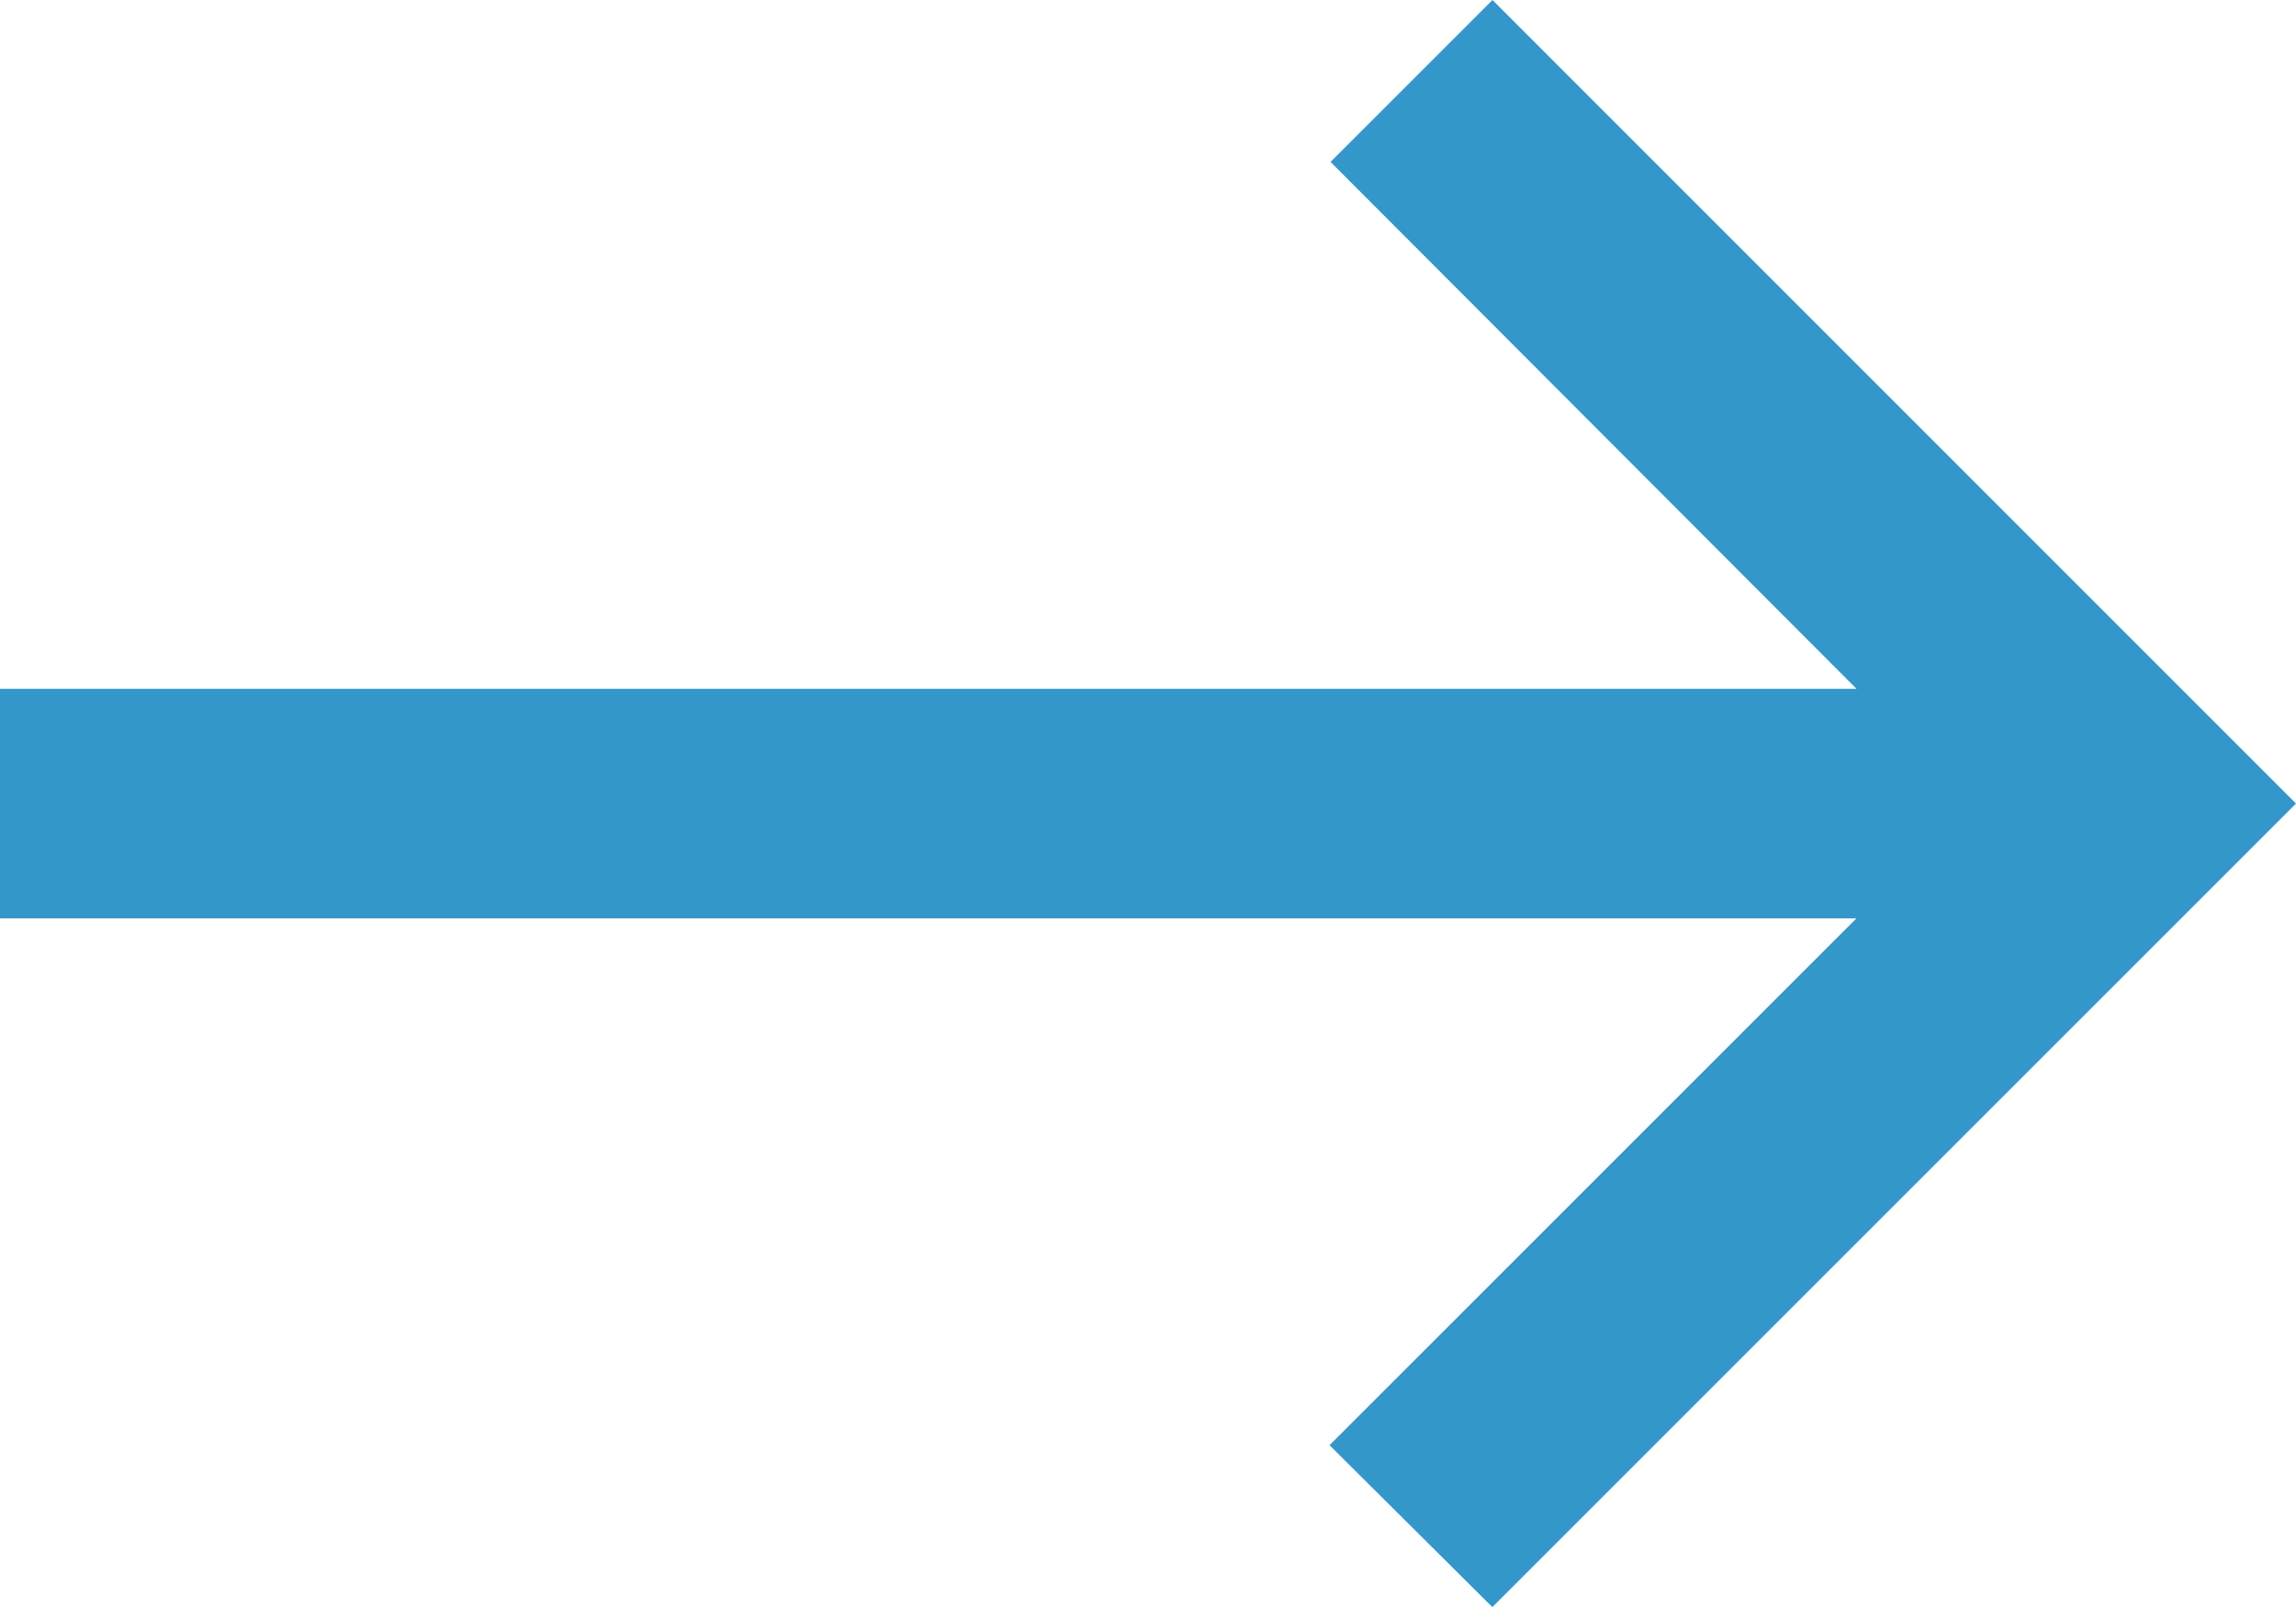
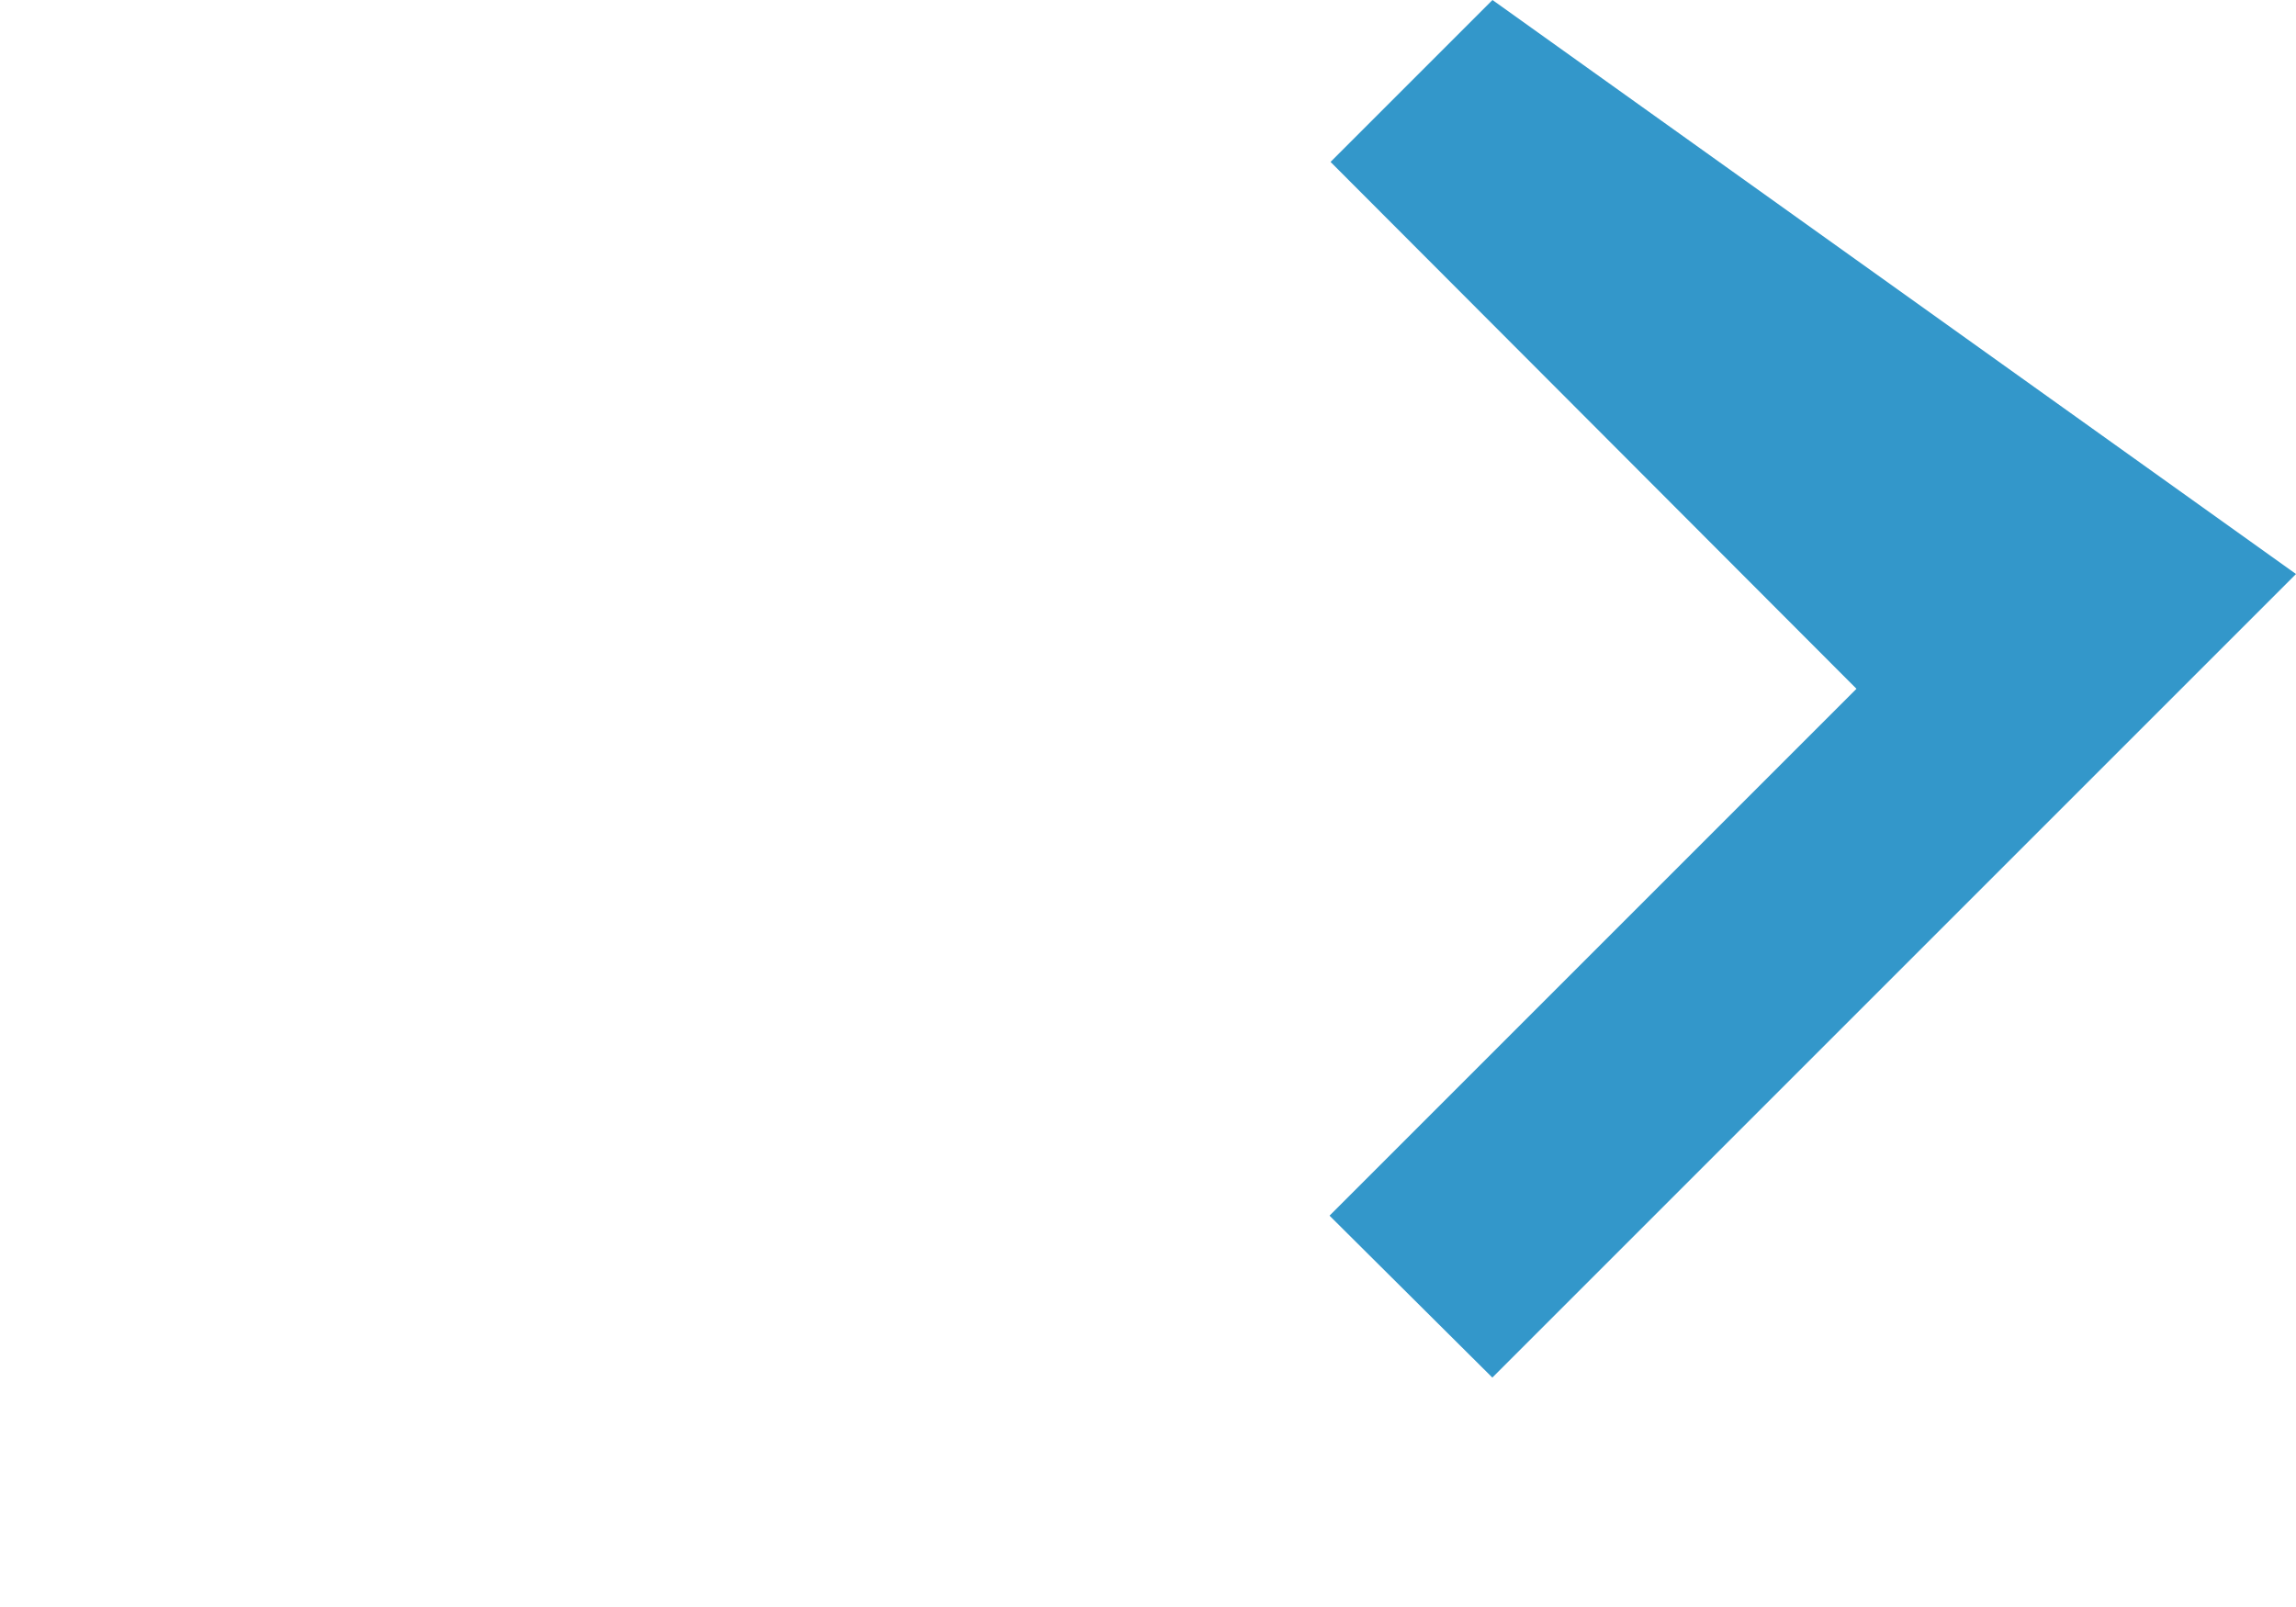
<svg xmlns="http://www.w3.org/2000/svg" width="18.333" height="12.834" viewBox="0 0 18.333 12.834">
-   <path id="white-arrow" d="M13.917,5,12.624,6.293l4.2,4.208H2v1.833H16.823l-4.207,4.207,1.3,1.293,6.417-6.417Z" transform="translate(-2 -5)" fill="#3397ca" />
+   <path id="white-arrow" d="M13.917,5,12.624,6.293l4.2,4.208H2H16.823l-4.207,4.207,1.3,1.293,6.417-6.417Z" transform="translate(-2 -5)" fill="#3397ca" />
</svg>